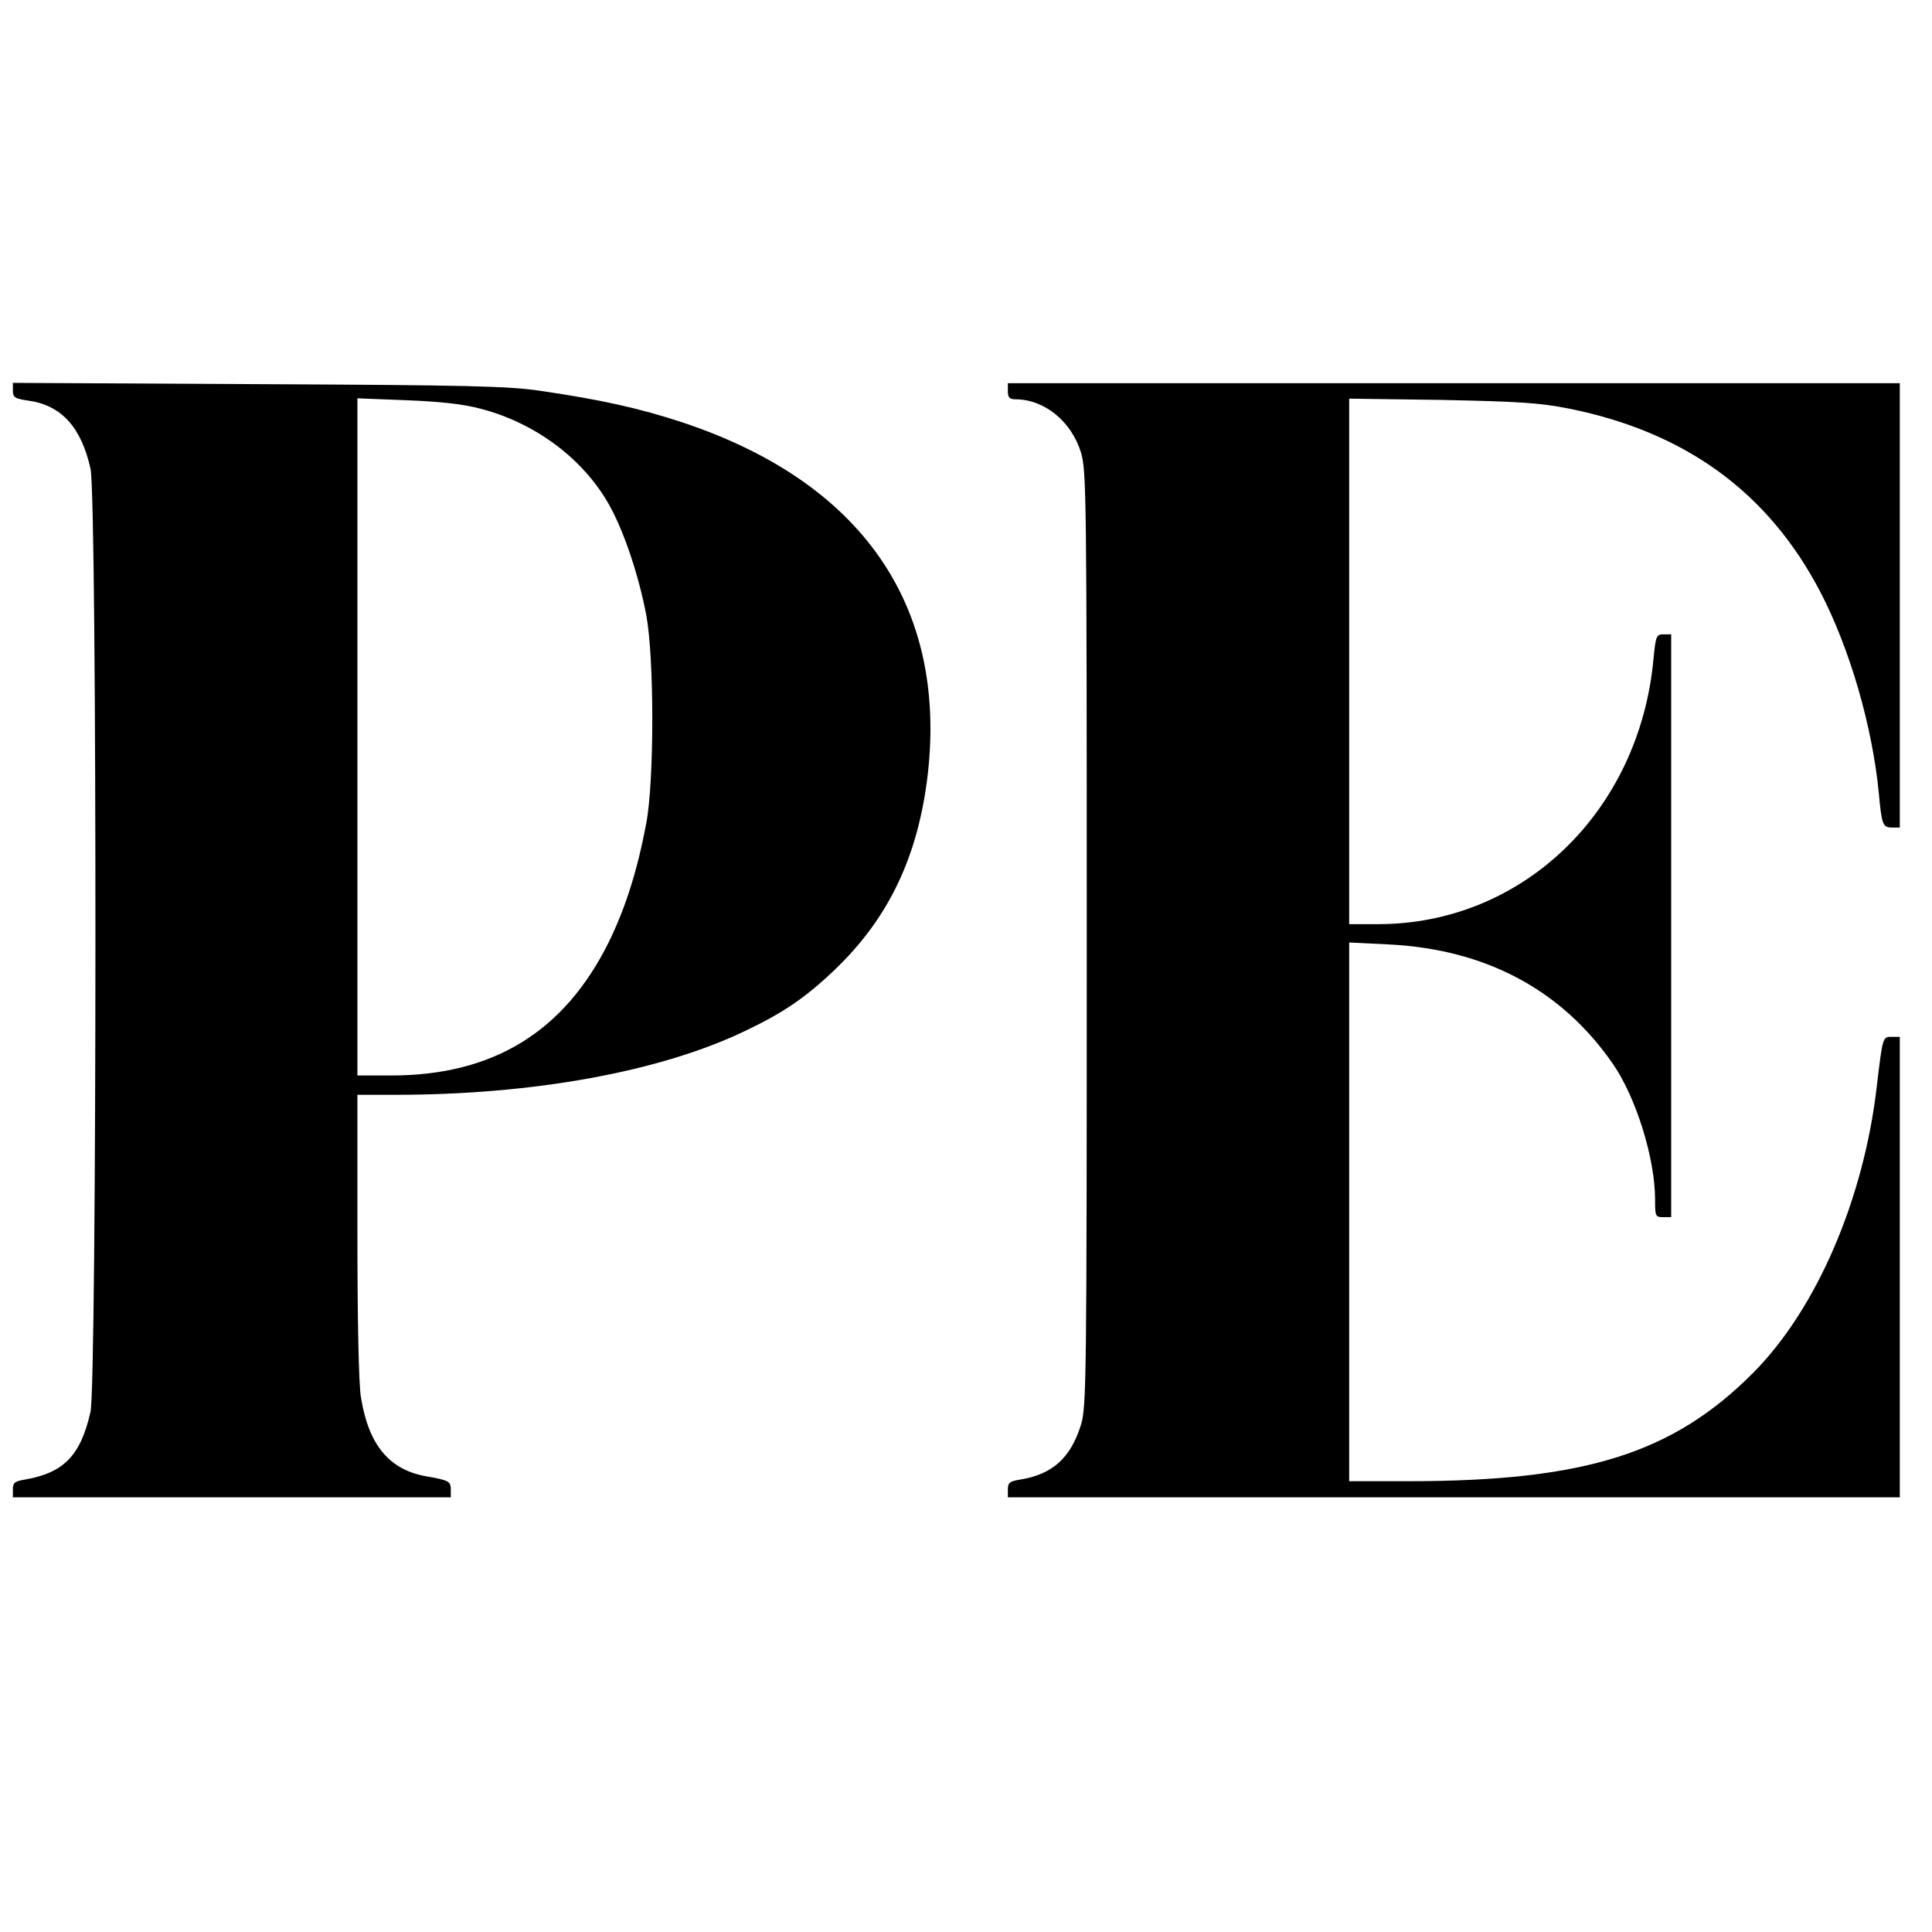
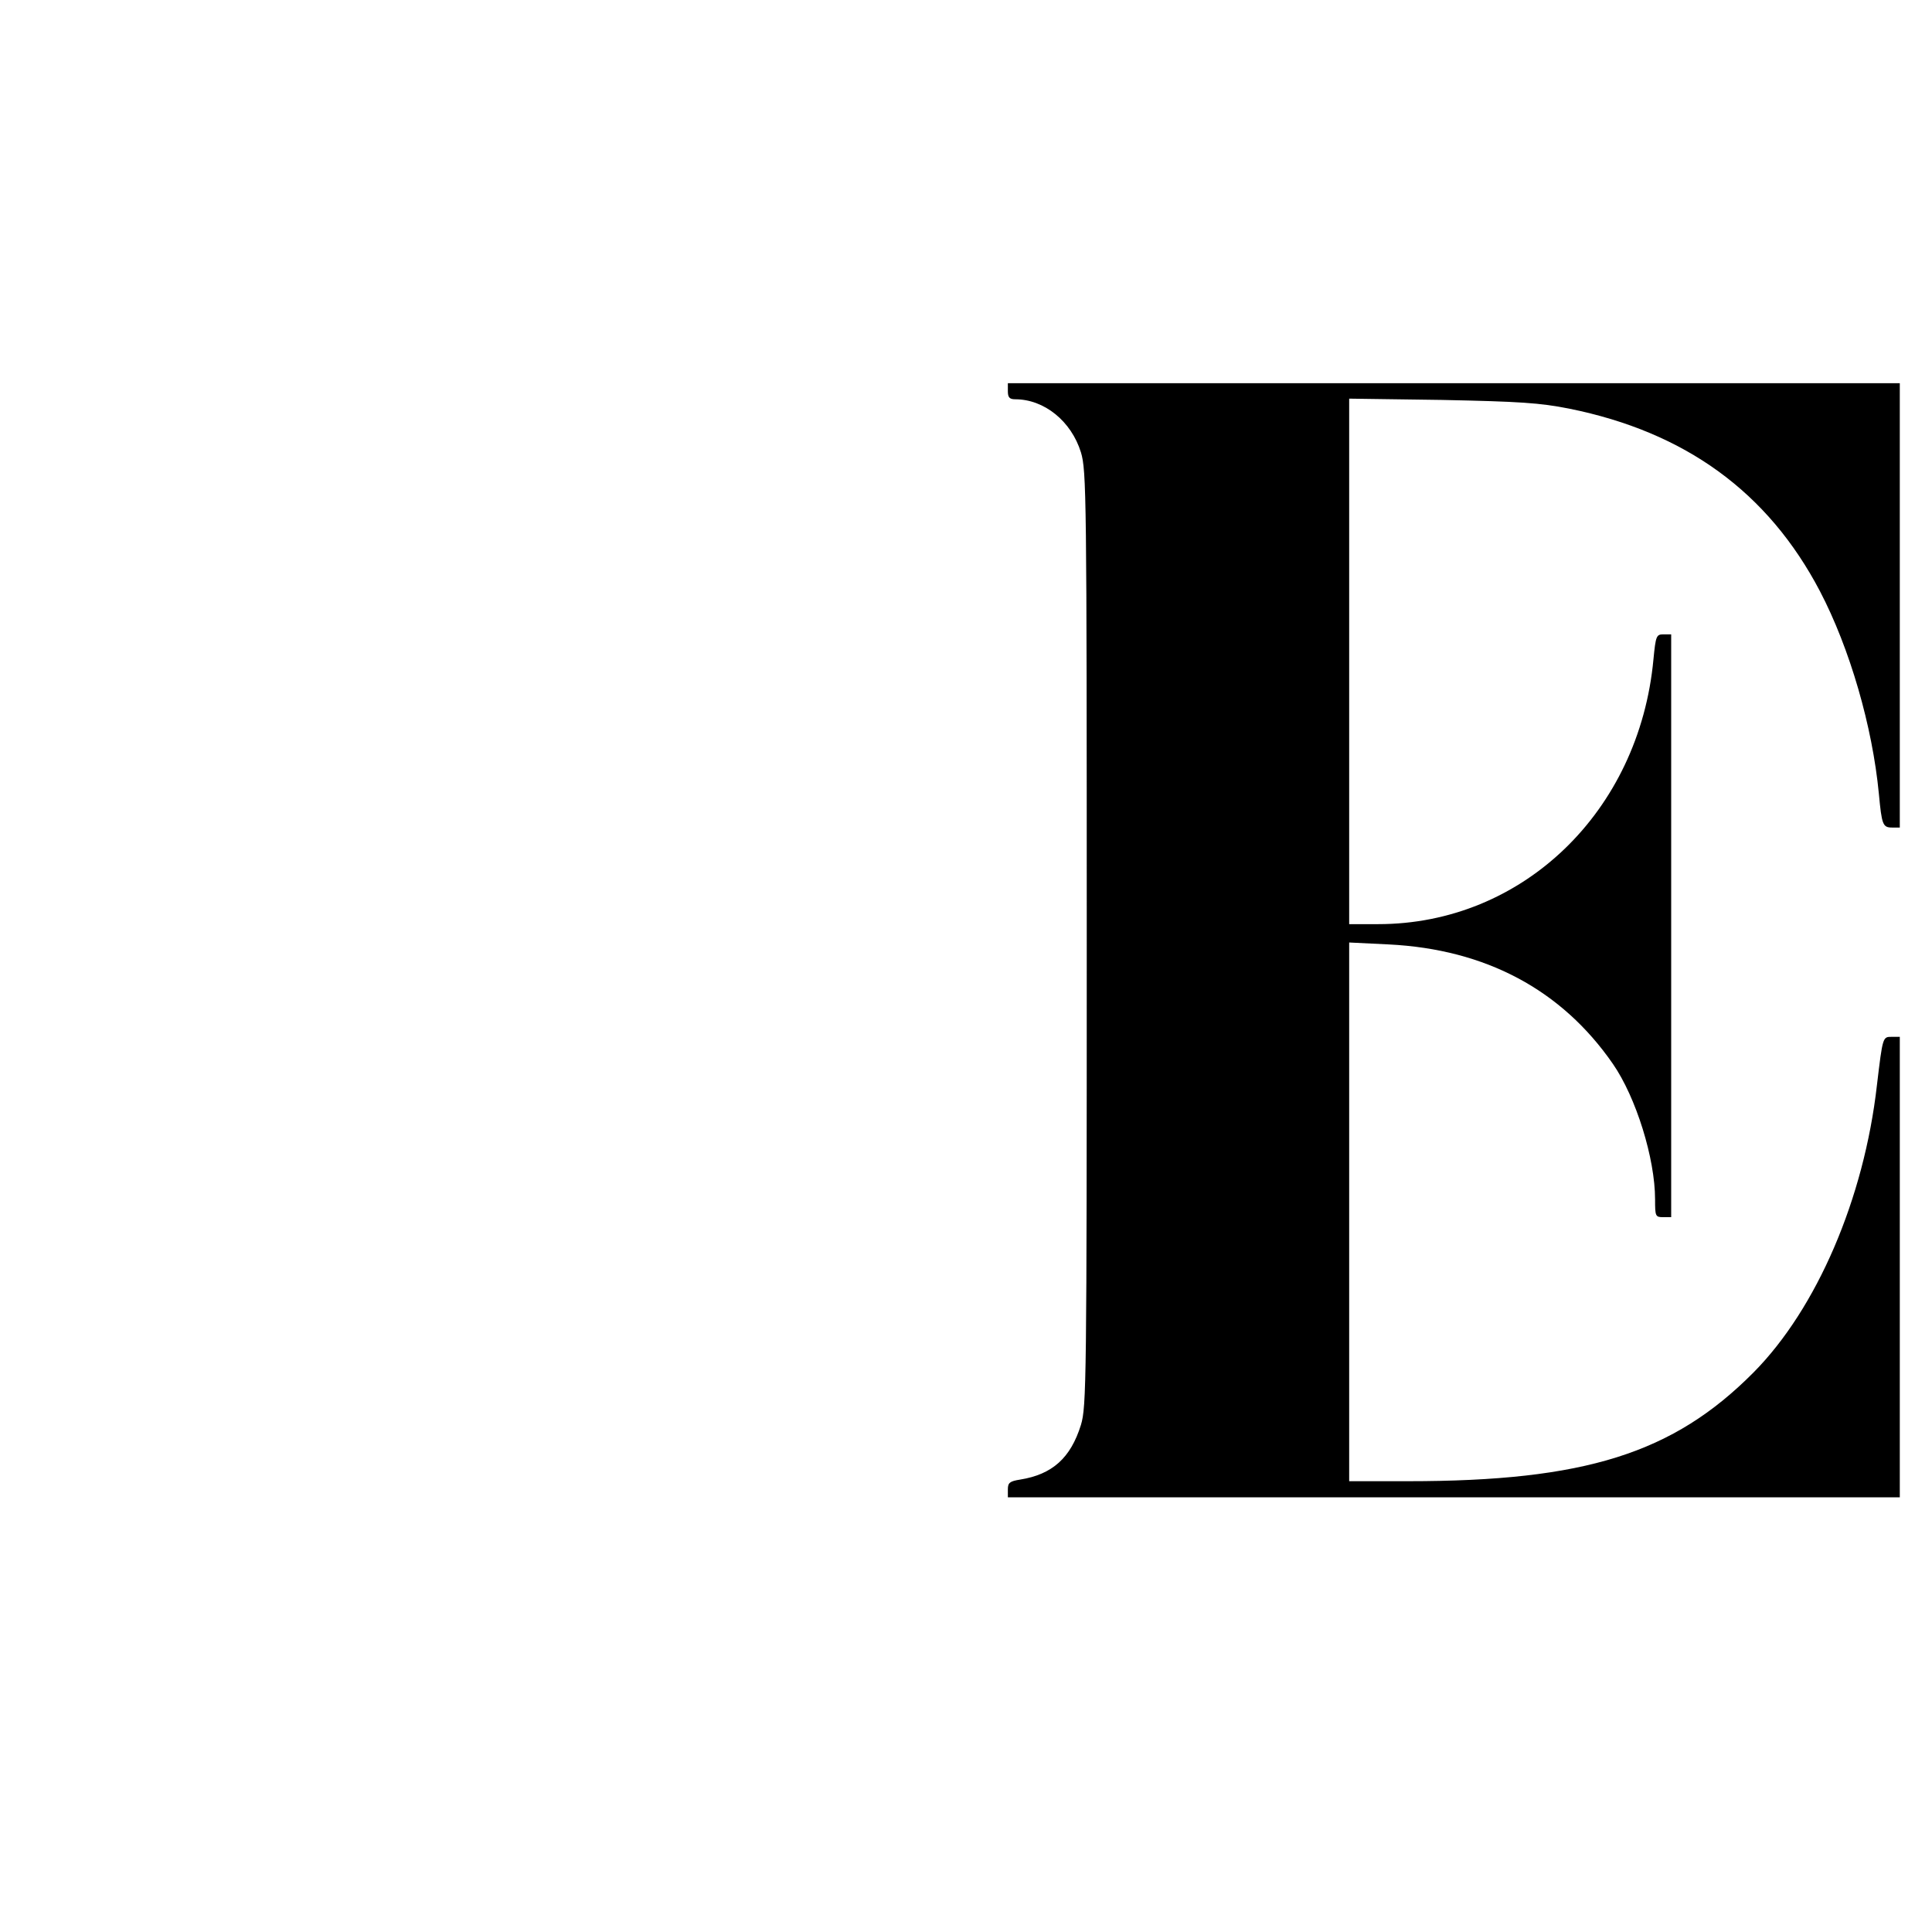
<svg xmlns="http://www.w3.org/2000/svg" version="1.0" width="600pt" height="600pt" viewBox="0 0 600 600" preserveAspectRatio="xMidYMid meet">
  <g transform="translate(0,600) scale(0.1,-0.1)" fill="#000000" stroke="none">
-     <path d="M40 4787 c0 -21 6 -25 47 -31 103 -14 165 -82 194 -211 21 -89 20 -2842 0 -2930 -31 -136 -83 -189 -204 -210 -31 -5 -37 -10 -37 -30 l0 -25 680 0 680 0 0 24 c0 26 -7 29 -75 41 -116 20 -180 97 -204 245 -7 38 -11 244 -11 503 l0 437 118 0 c426 0 817 71 1079 195 123 58 193 105 286 194 167 160 258 351 288 604 61 527 -205 910 -761 1095 -133 44 -255 71 -440 98 -98 15 -228 18 -877 21 l-763 4 0 -24z m1451 -56 c172 -44 322 -157 402 -301 46 -83 91 -219 114 -340 25 -134 25 -515 0 -647 -28 -148 -64 -261 -116 -368 -138 -279 -359 -415 -676 -415 l-105 0 0 1052 0 1051 153 -6 c103 -4 177 -12 228 -26z" />
    <path d="M3130 4785 c0 -19 5 -25 23 -25 90 0 174 -68 204 -165 17 -57 18 -129 18 -1510 0 -1379 -1 -1453 -18 -1510 -32 -103 -89 -154 -189 -170 -32 -5 -38 -10 -38 -30 l0 -25 1385 0 1385 0 0 715 0 715 -25 0 c-28 0 -28 1 -46 -150 -40 -353 -187 -694 -383 -892 -250 -252 -524 -338 -1073 -338 l-183 0 0 837 0 836 123 -6 c301 -15 537 -141 696 -371 72 -104 131 -294 131 -421 0 -52 1 -55 25 -55 l25 0 0 905 0 905 -24 0 c-22 0 -24 -5 -31 -77 -44 -474 -407 -823 -855 -823 l-90 0 0 816 0 816 288 -4 c242 -5 304 -9 395 -27 362 -73 618 -260 779 -567 93 -178 163 -420 183 -629 9 -96 12 -105 41 -105 l24 0 0 690 0 690 -1385 0 -1385 0 0 -25z" />
  </g>
</svg>